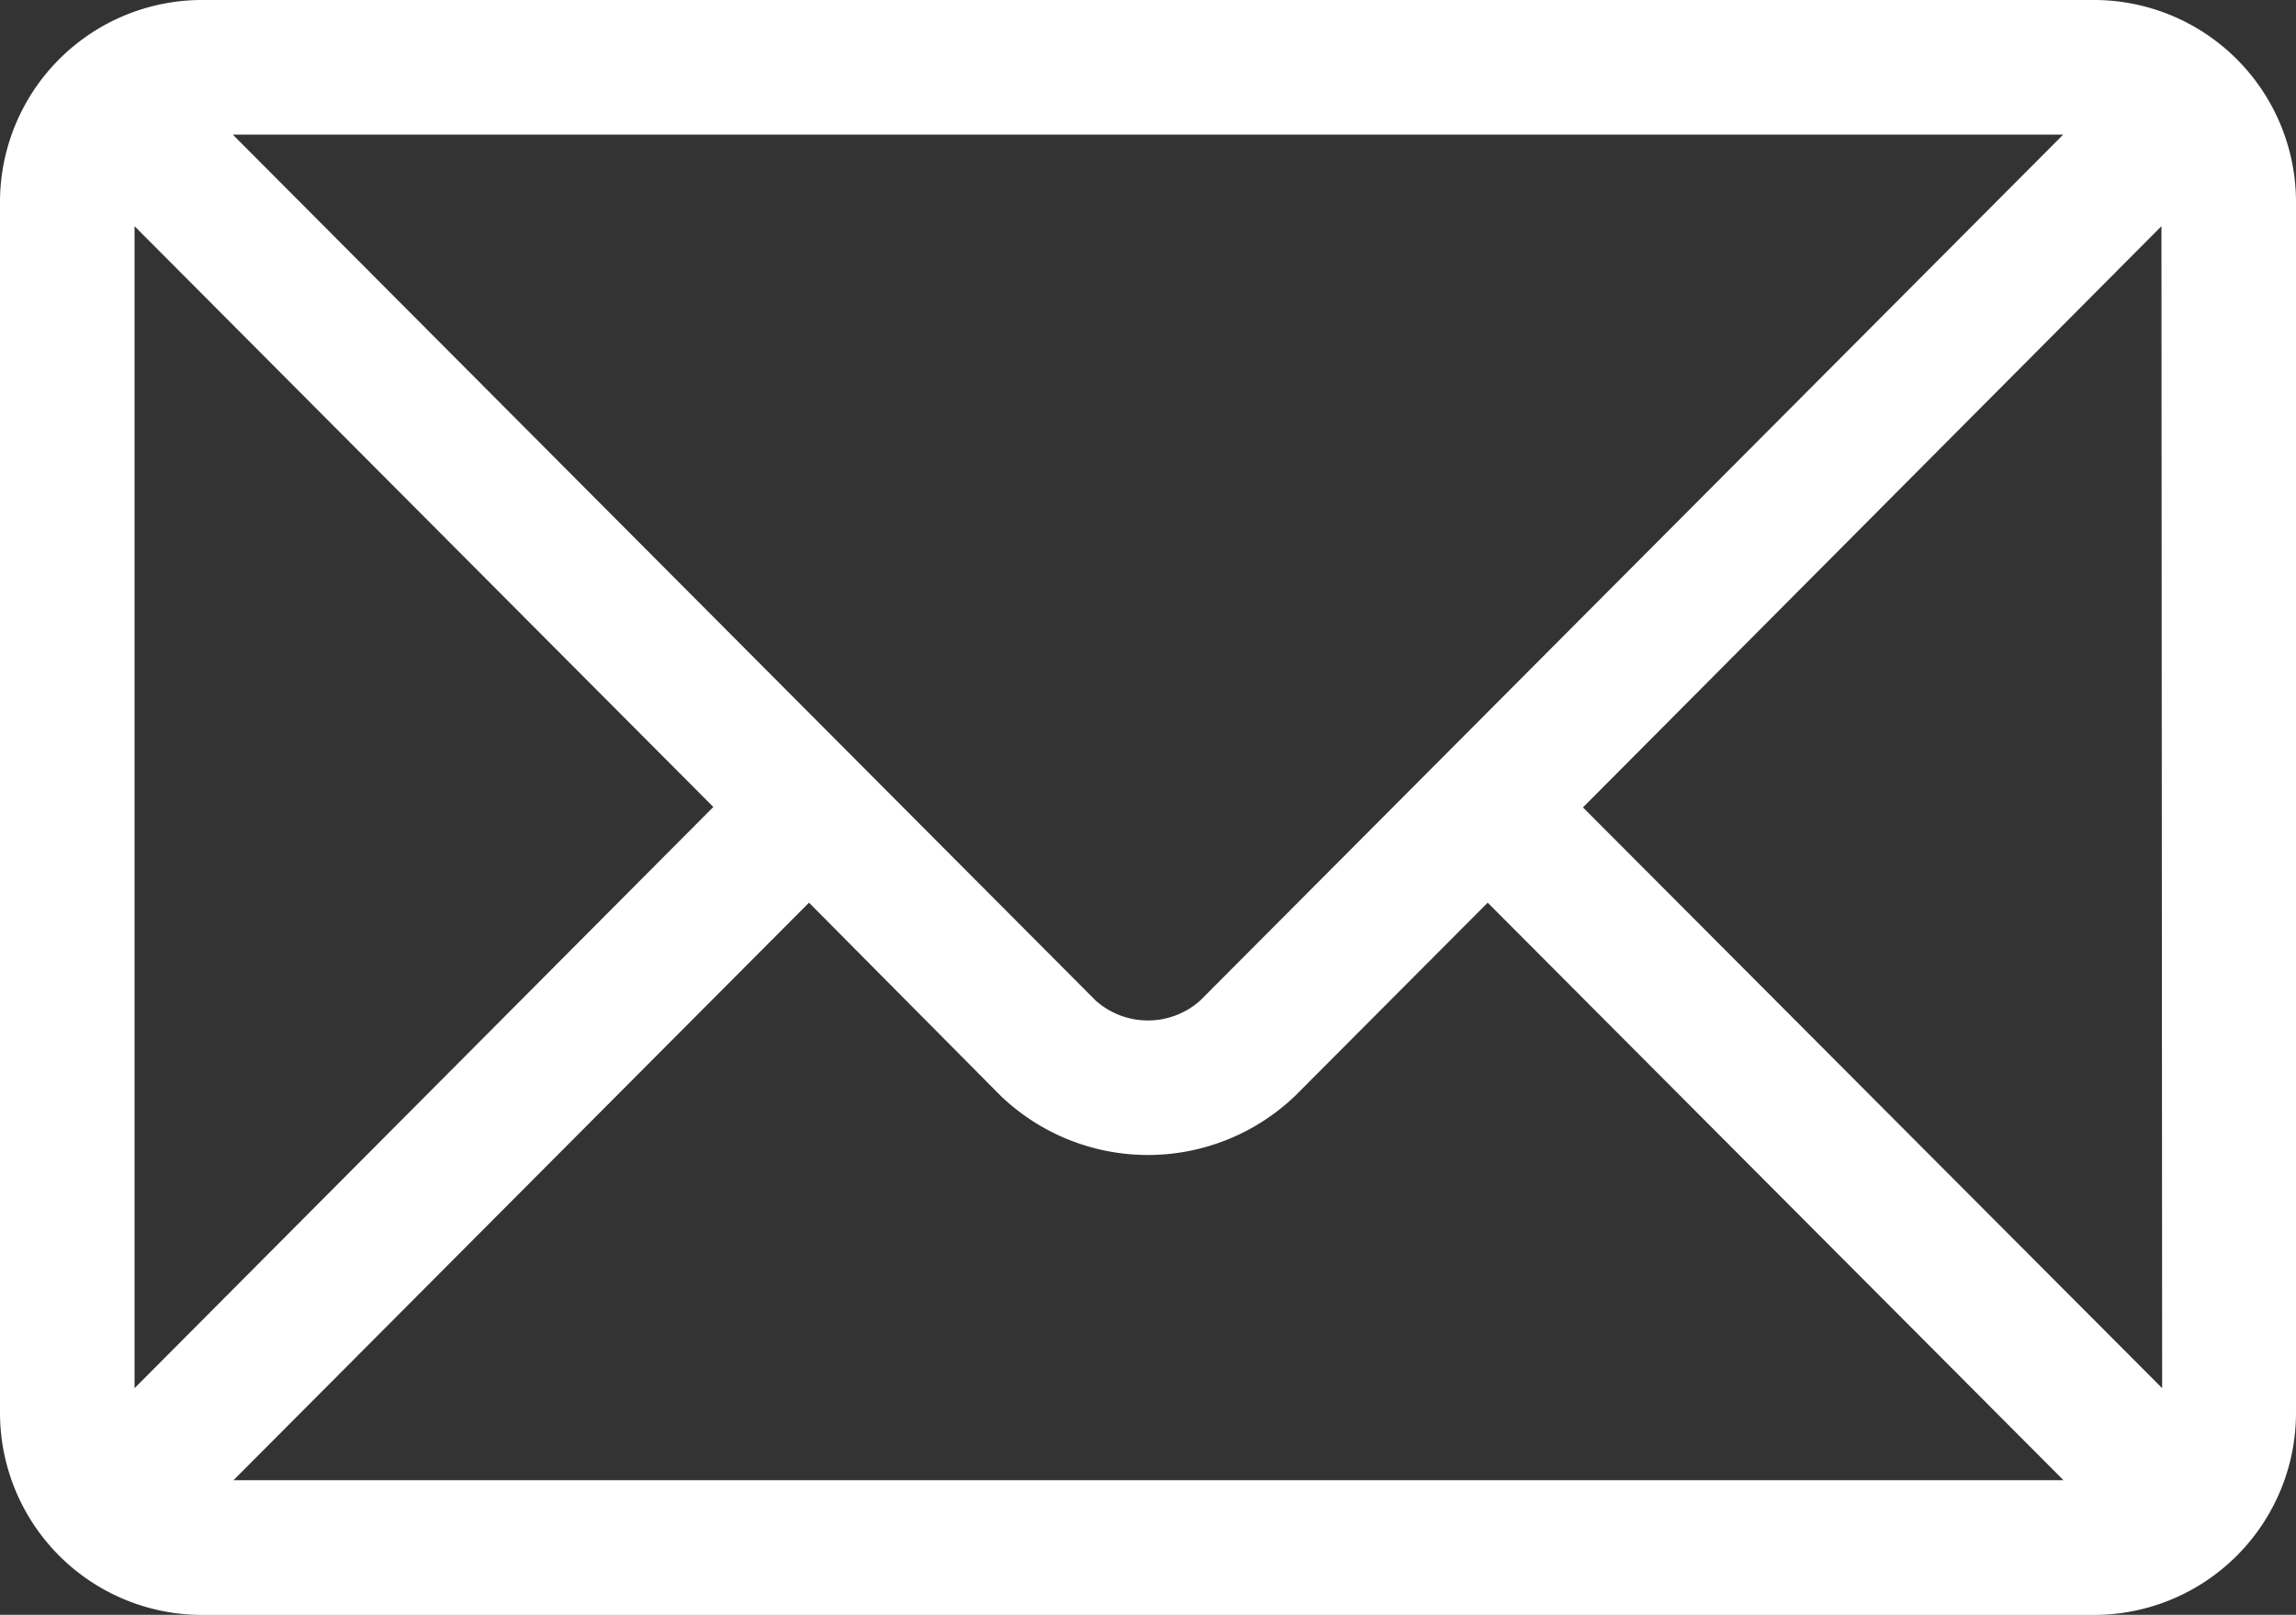
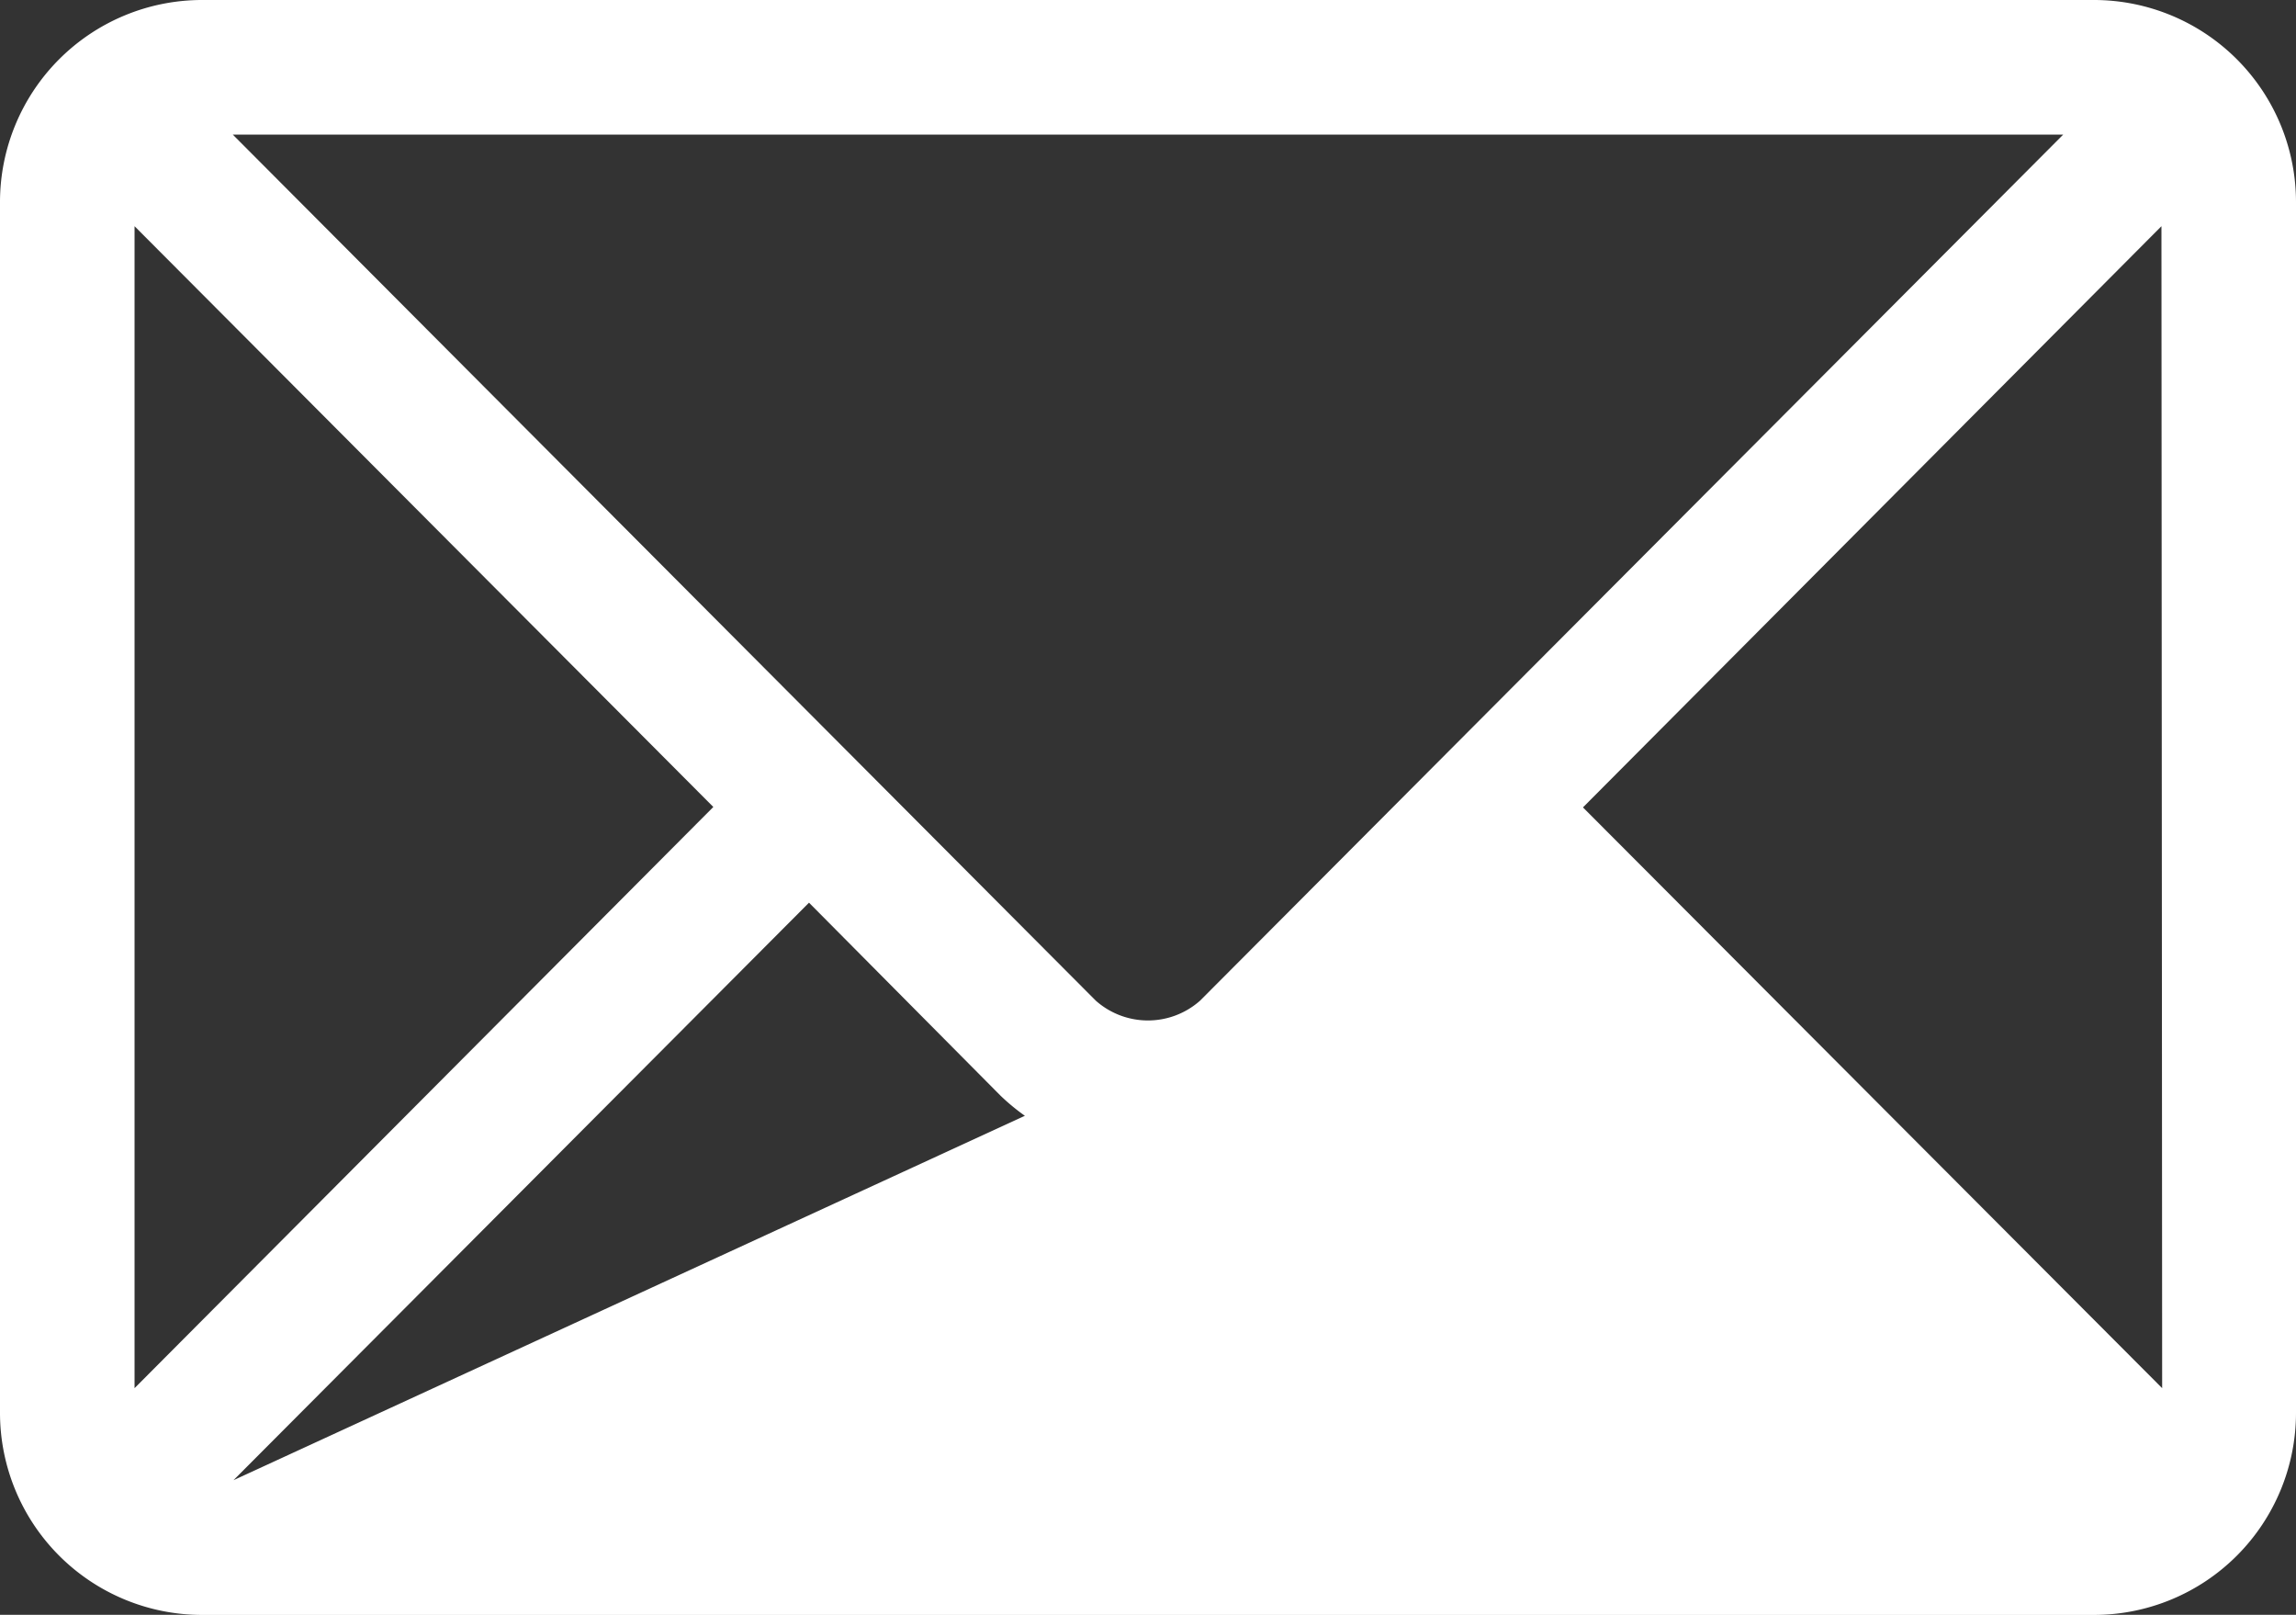
<svg xmlns="http://www.w3.org/2000/svg" id="Grupo_2034" data-name="Grupo 2034" width="16.245" height="11.422" viewBox="0 0 16.245 11.422">
  <rect x="0" y="0" width="16.245" height="11.422" fill="#333333" stroke="none" />
  <g id="Grupo_1977" data-name="Grupo 1977" transform="translate(0 0)">
-     <path id="Caminho_872" data-name="Caminho 872" d="M14.817,76H1.428A1.43,1.43,0,0,0,0,77.428v8.567a1.43,1.43,0,0,0,1.428,1.428H14.817a1.43,1.43,0,0,0,1.428-1.428V77.428A1.43,1.43,0,0,0,14.817,76Zm-.219.952L8.491,83.078a.556.556,0,0,1-.738,0L1.647,76.952ZM.952,85.819V77.6l4.095,4.108Zm.7.651,4.072-4.085L7.079,83.75a1.506,1.506,0,0,0,2.086,0l1.361-1.365L14.6,86.47Zm13.646-.651L11.2,81.711,15.293,77.6Z" transform="translate(0 -76)" fill="#fff" />
+     <path id="Caminho_872" data-name="Caminho 872" d="M14.817,76H1.428A1.43,1.43,0,0,0,0,77.428v8.567a1.43,1.43,0,0,0,1.428,1.428H14.817a1.43,1.43,0,0,0,1.428-1.428V77.428A1.43,1.43,0,0,0,14.817,76Zm-.219.952L8.491,83.078a.556.556,0,0,1-.738,0L1.647,76.952ZM.952,85.819V77.6l4.095,4.108Zm.7.651,4.072-4.085L7.079,83.75a1.506,1.506,0,0,0,2.086,0l1.361-1.365Zm13.646-.651L11.2,81.711,15.293,77.6Z" transform="translate(0 -76)" fill="#fff" />
  </g>
</svg>